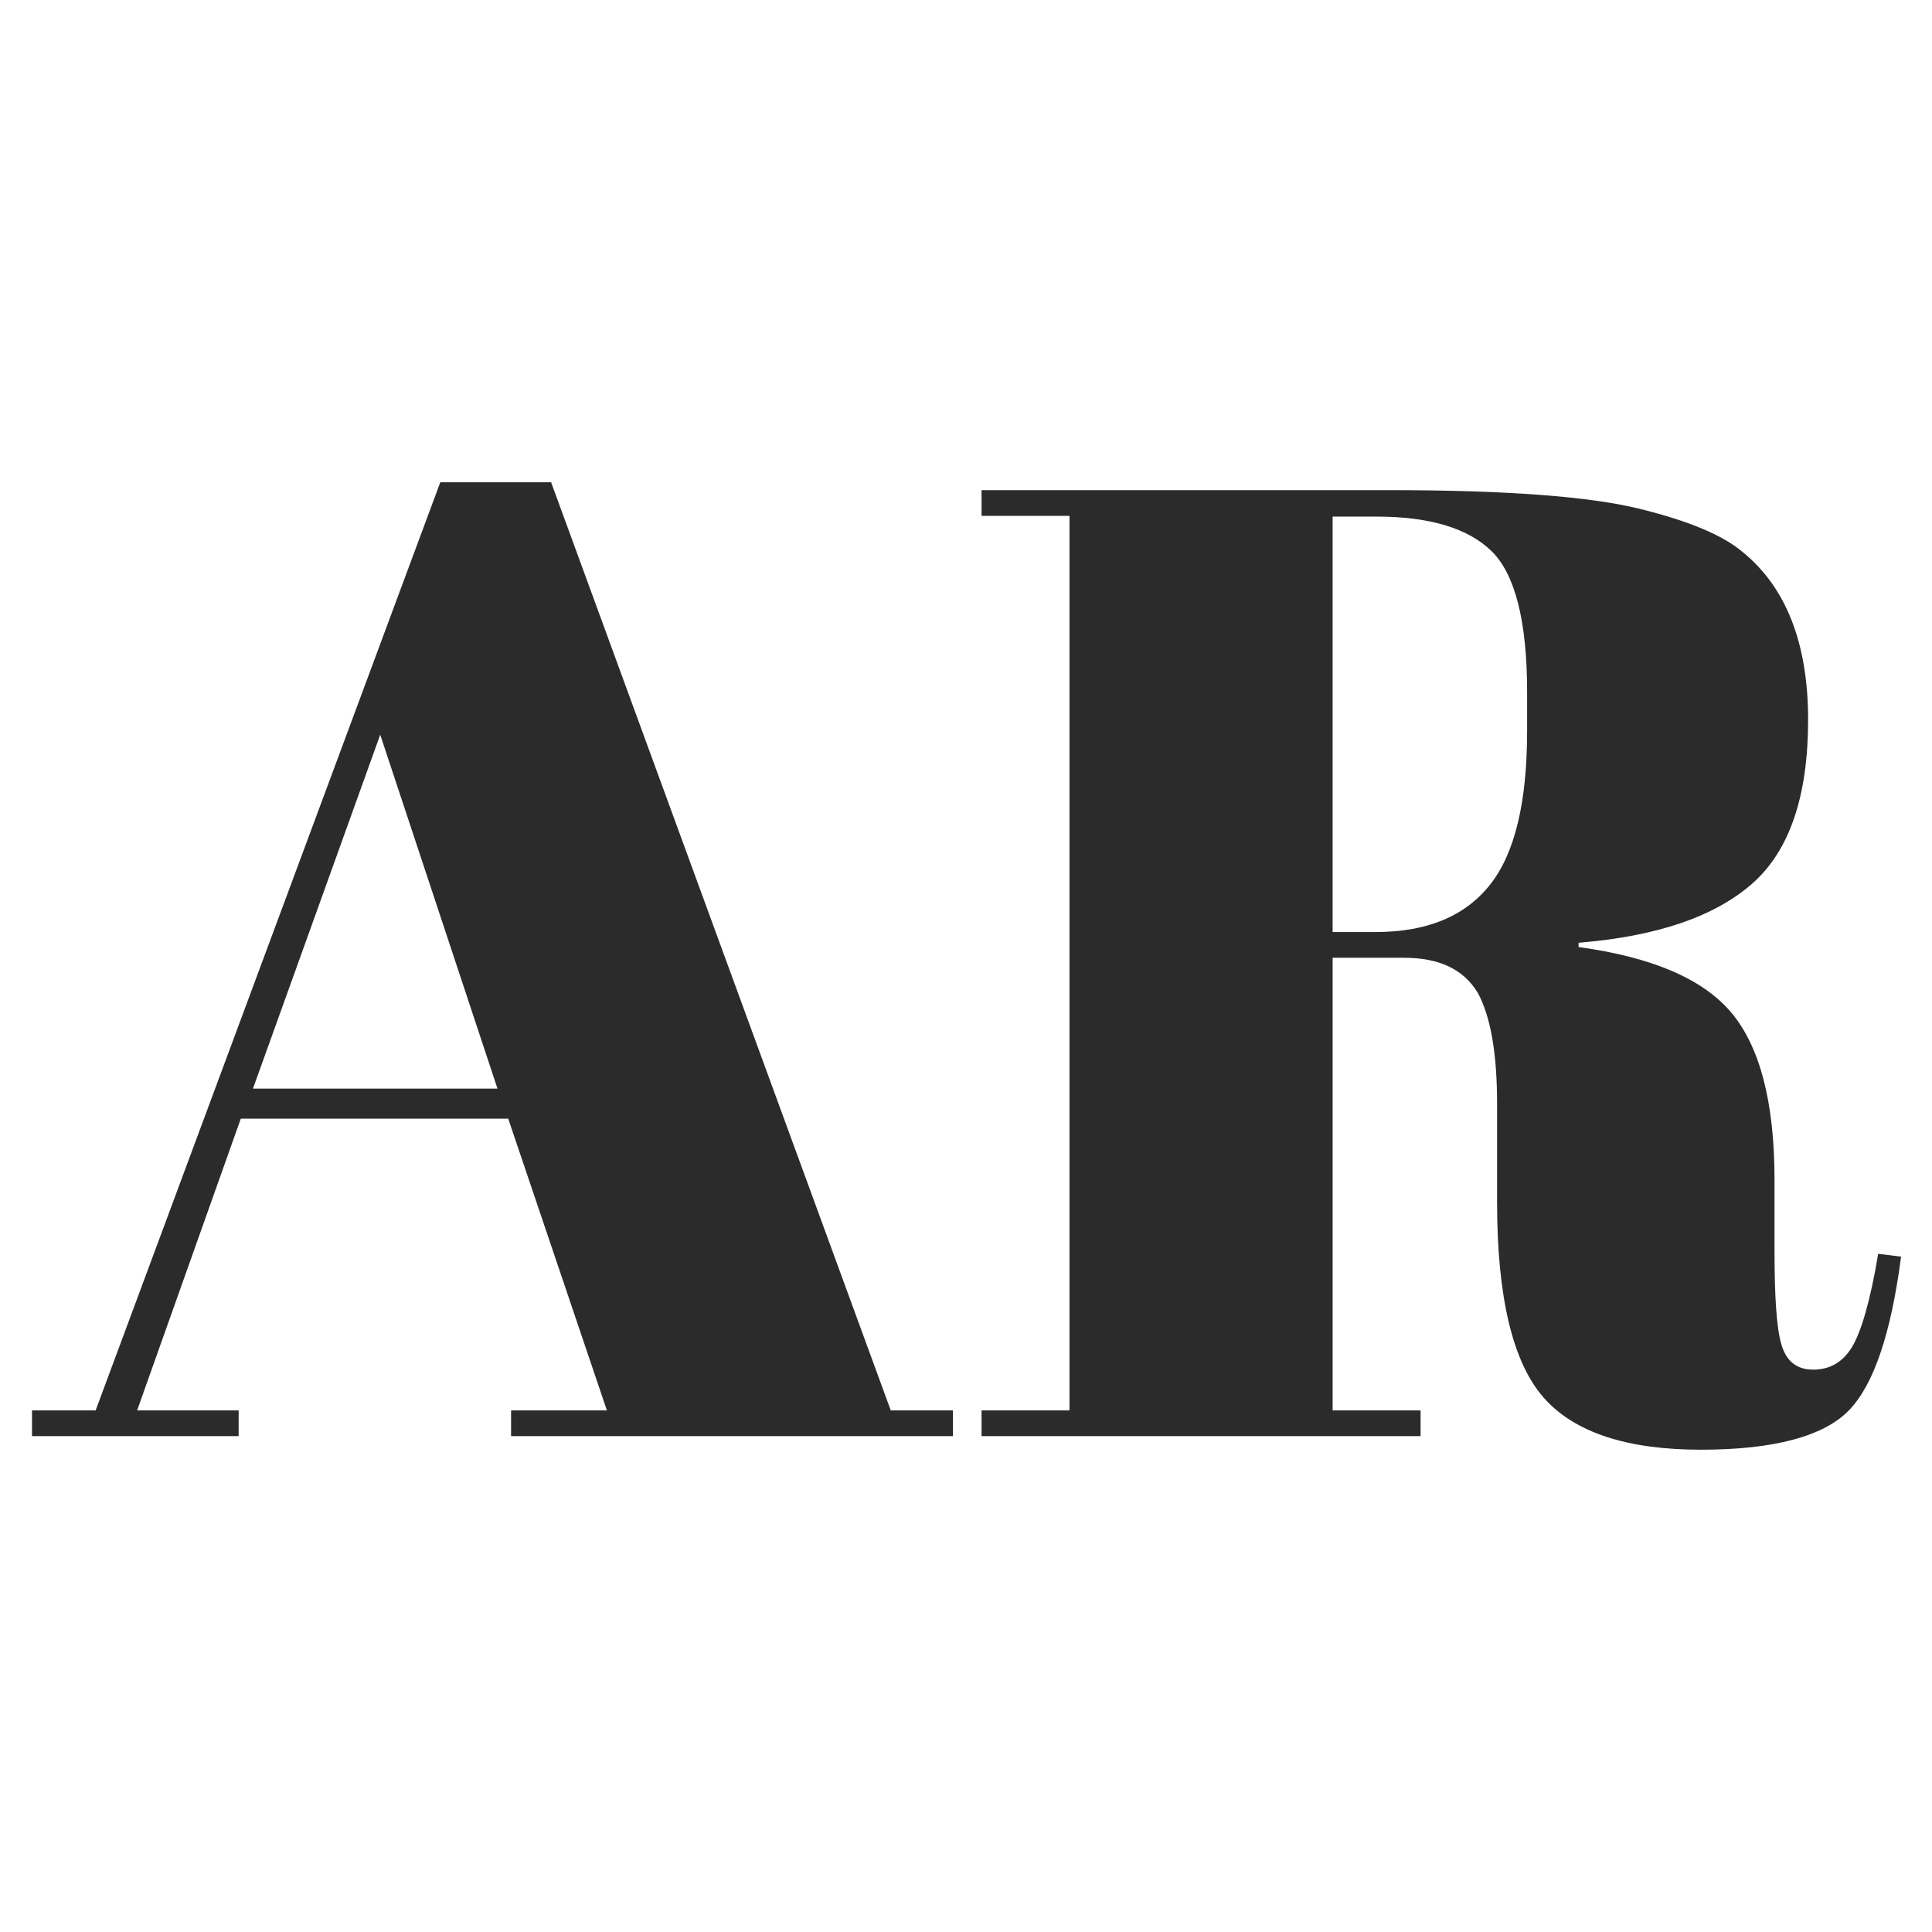
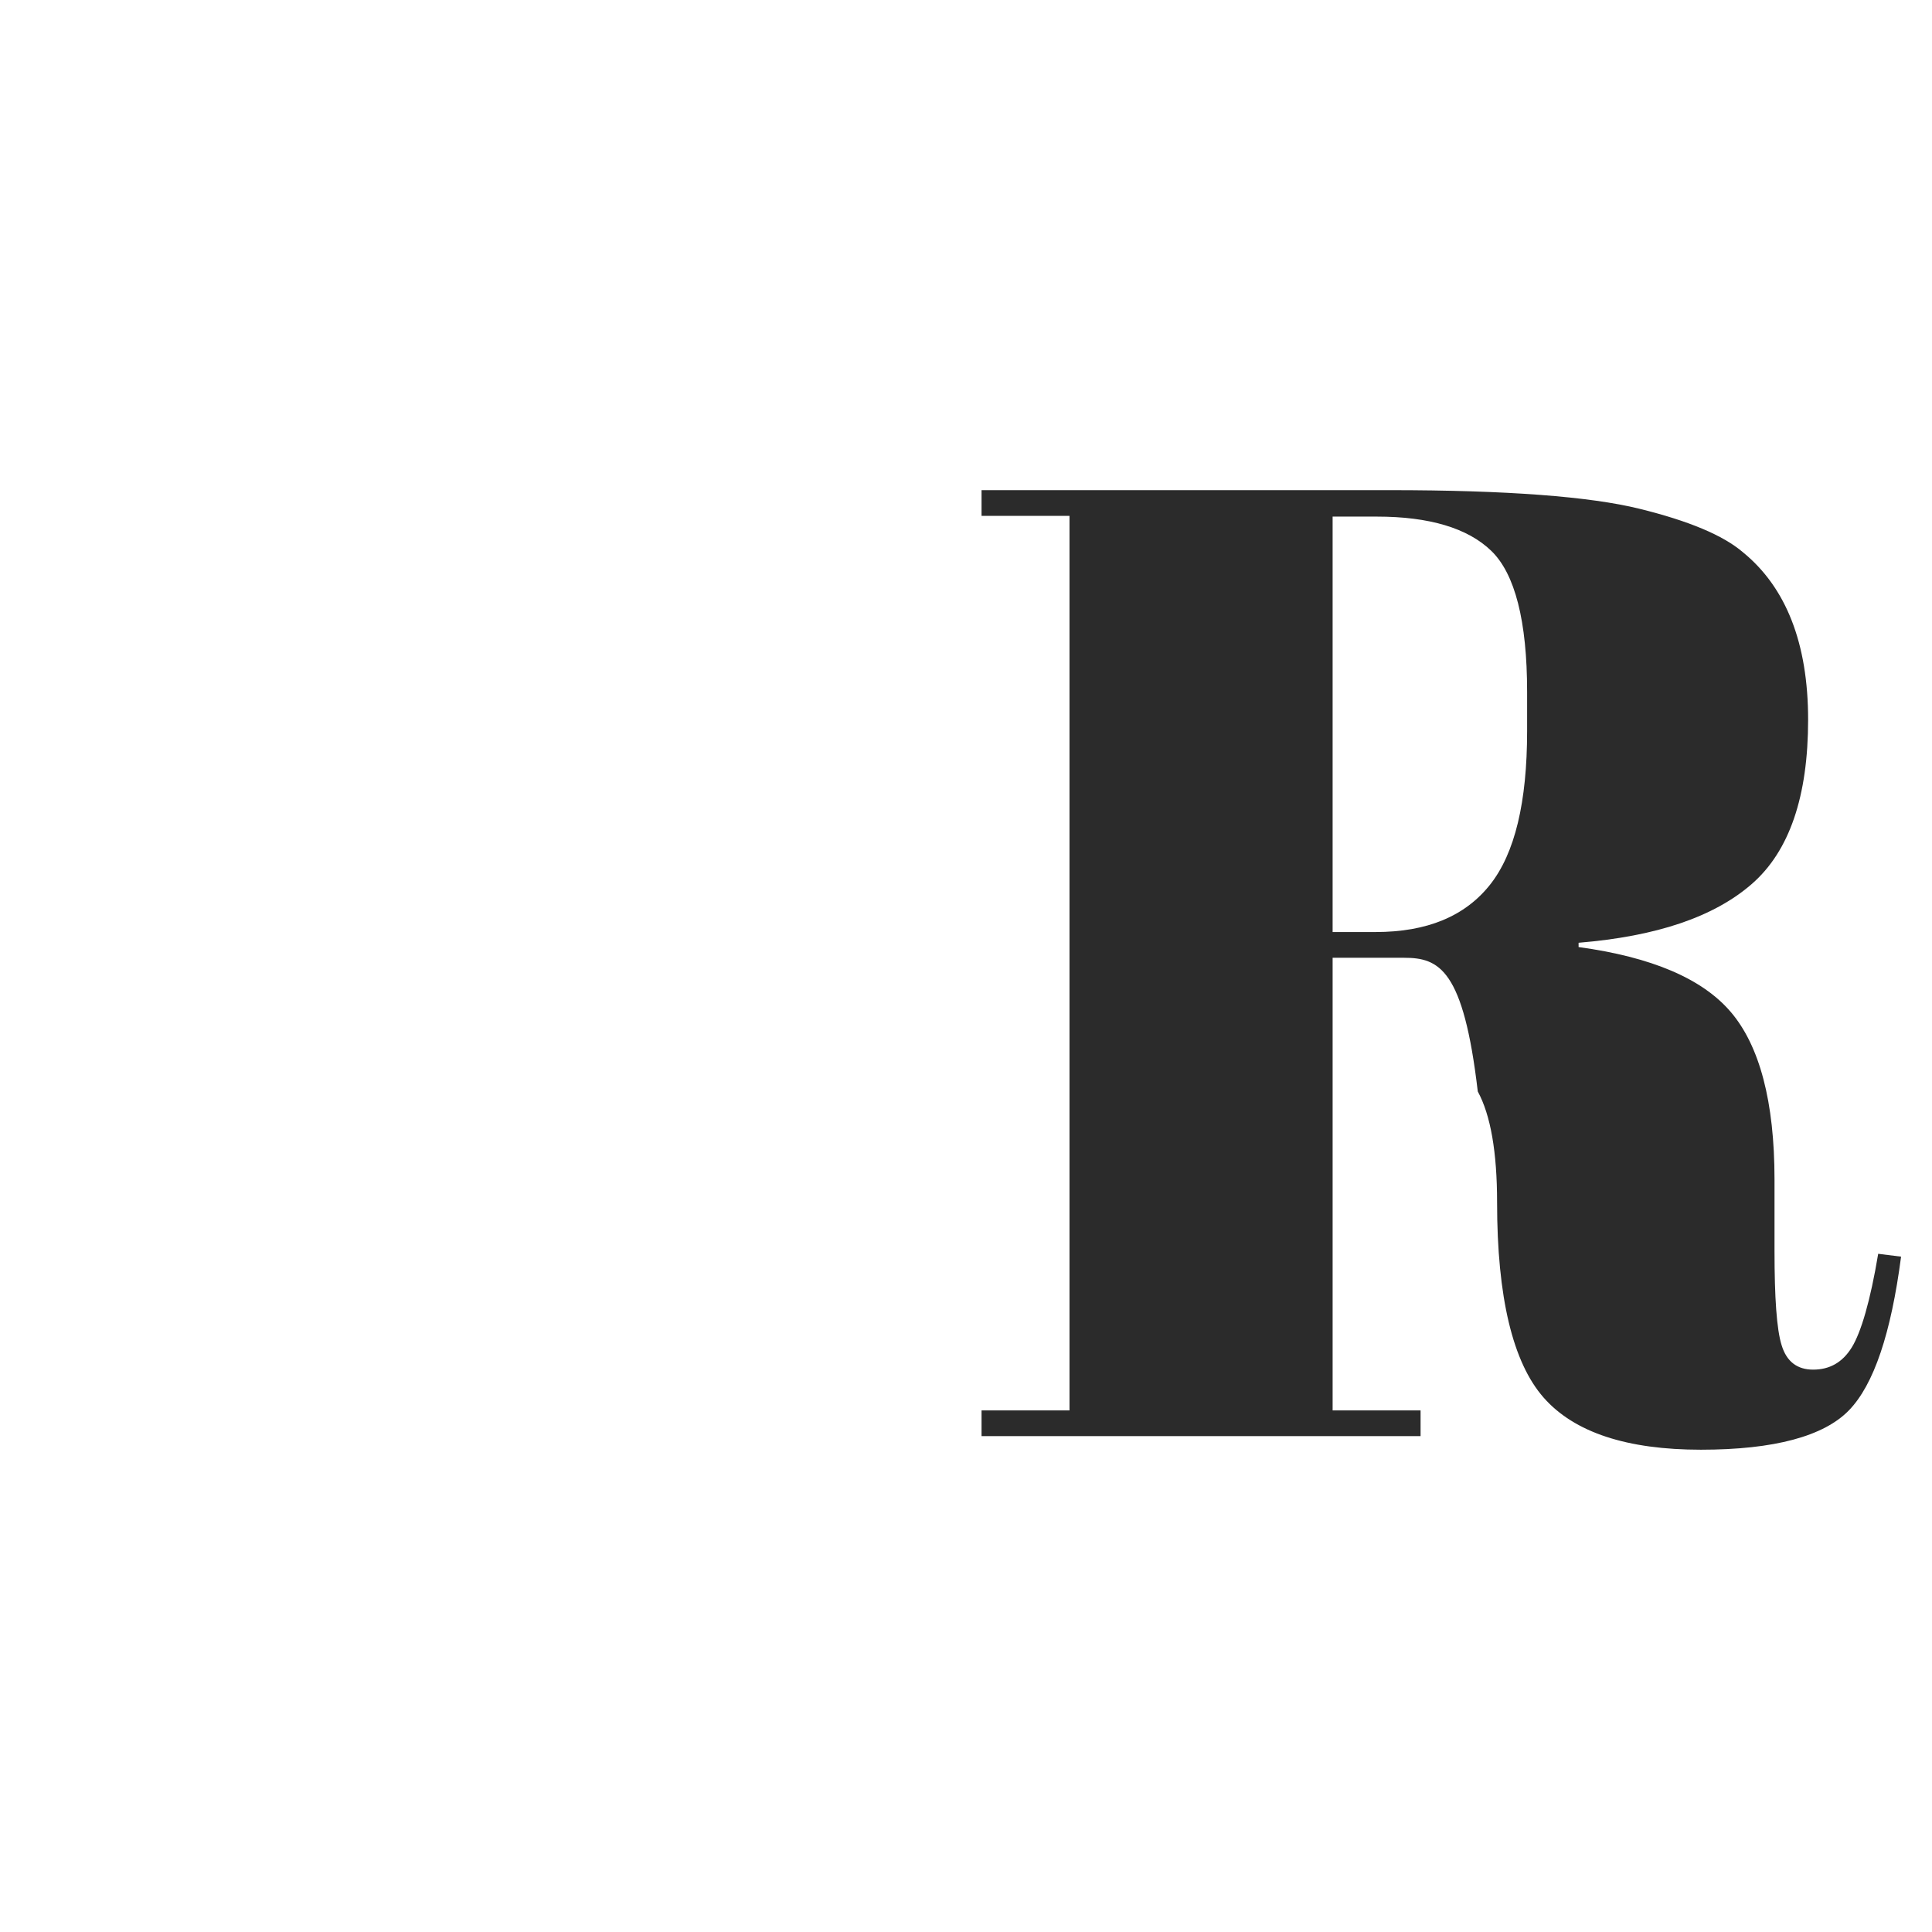
<svg xmlns="http://www.w3.org/2000/svg" version="1.1" id="Capa_1" x="0px" y="0px" viewBox="0 0 270.2 270.2" style="enable-background:new 0 0 270.2 270.2;" xml:space="preserve">
  <style type="text/css"> .st0{fill:#2B2B2B;} </style>
  <g>
    <g>
      <g transform="translate(123.176, 557.25)">
        <g>
-           <path class="st0" d="M-38.3-360l-13.8-40.8h-37.4L-104-360h14.2v3.6h-28.9v-3.6h8.9l48.2-129.8h15.5L1.4-360h8.7v3.6h-61.8v-3.6 H-38.3z M-70-454.5L-87.8-405h34.2L-70-454.5z" />
-         </g>
+           </g>
      </g>
    </g>
    <g>
      <g transform="translate(400.774, 557.25)">
        <g>
-           <path class="st0" d="M-204.4-423.3h-10v63.3h12.3v3.6h-61.4v-3.6h12.3v-125.1h-12.3v-3.6h57.1c16.4,0,28,0.9,34.9,2.6 c6.9,1.7,11.7,3.7,14.5,6.1c6,4.9,9.1,12.7,9.1,23.4c0,10.7-2.6,18.4-7.9,23c-5.3,4.6-13.3,7.3-24.2,8.2v0.6 c10.2,1.4,17.3,4.4,21.3,9.1c4,4.7,6.1,12.5,6.1,23.4v10c0,6.5,0.3,11,1,13.2c0.7,2.3,2.2,3.4,4.4,3.4c2.3,0,4.1-1,5.4-3.1 c1.3-2.1,2.6-6.5,3.7-13.1l3.2,0.4c-1.4,10.7-3.8,17.9-7.3,21.5c-3.5,3.6-10.4,5.5-20.7,5.5c-10.3,0-17.7-2.4-22-7.3 c-4.3-4.9-6.5-14-6.5-27.3v-13.8c0-7-0.9-12.2-2.7-15.5C-196.1-421.7-199.5-423.3-204.4-423.3z M-214.4-485.1v58.2h6 c7.2,0,12.5-2.2,16-6.6c3.5-4.4,5.2-11.6,5.2-21.5v-5.5c0-9.9-1.7-16.5-5-19.7c-3.3-3.2-8.7-4.8-16-4.8H-214.4z" />
+           <path class="st0" d="M-204.4-423.3h-10v63.3h12.3v3.6h-61.4v-3.6h12.3v-125.1h-12.3v-3.6h57.1c16.4,0,28,0.9,34.9,2.6 c6.9,1.7,11.7,3.7,14.5,6.1c6,4.9,9.1,12.7,9.1,23.4c0,10.7-2.6,18.4-7.9,23c-5.3,4.6-13.3,7.3-24.2,8.2v0.6 c10.2,1.4,17.3,4.4,21.3,9.1c4,4.7,6.1,12.5,6.1,23.4v10c0,6.5,0.3,11,1,13.2c0.7,2.3,2.2,3.4,4.4,3.4c2.3,0,4.1-1,5.4-3.1 c1.3-2.1,2.6-6.5,3.7-13.1l3.2,0.4c-1.4,10.7-3.8,17.9-7.3,21.5c-3.5,3.6-10.4,5.5-20.7,5.5c-10.3,0-17.7-2.4-22-7.3 c-4.3-4.9-6.5-14-6.5-27.3c0-7-0.9-12.2-2.7-15.5C-196.1-421.7-199.5-423.3-204.4-423.3z M-214.4-485.1v58.2h6 c7.2,0,12.5-2.2,16-6.6c3.5-4.4,5.2-11.6,5.2-21.5v-5.5c0-9.9-1.7-16.5-5-19.7c-3.3-3.2-8.7-4.8-16-4.8H-214.4z" />
        </g>
      </g>
    </g>
  </g>
</svg>